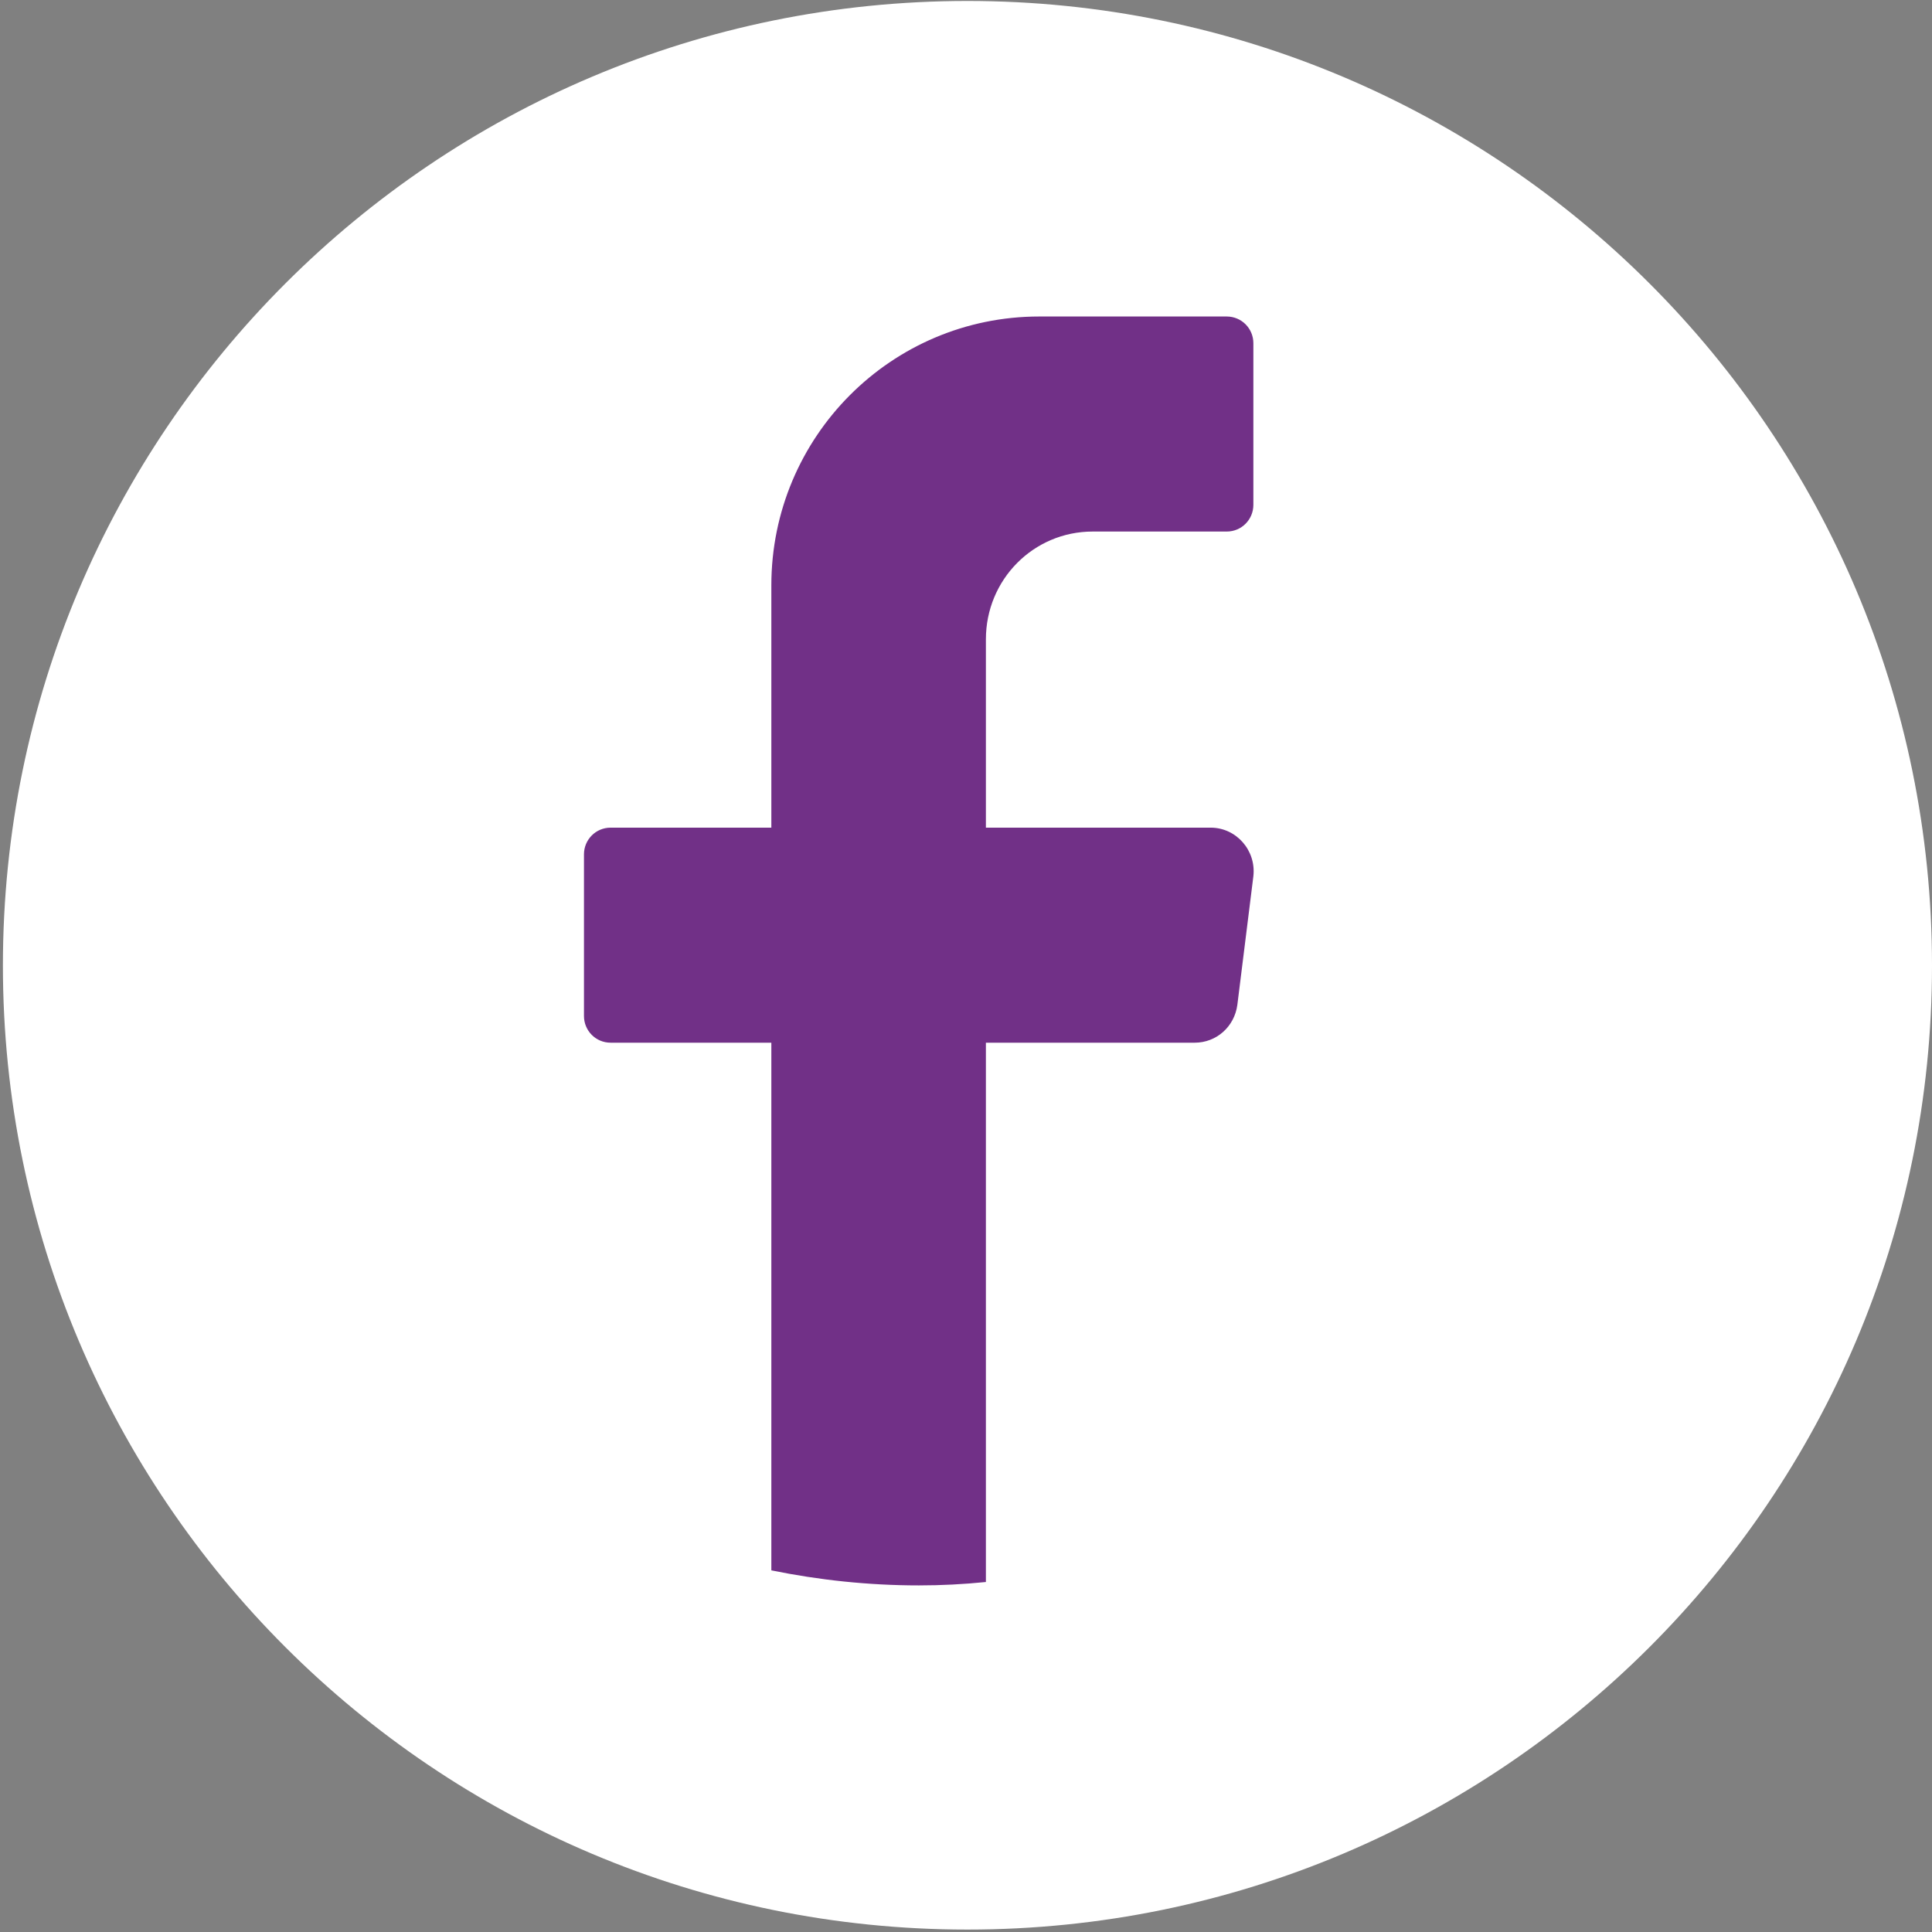
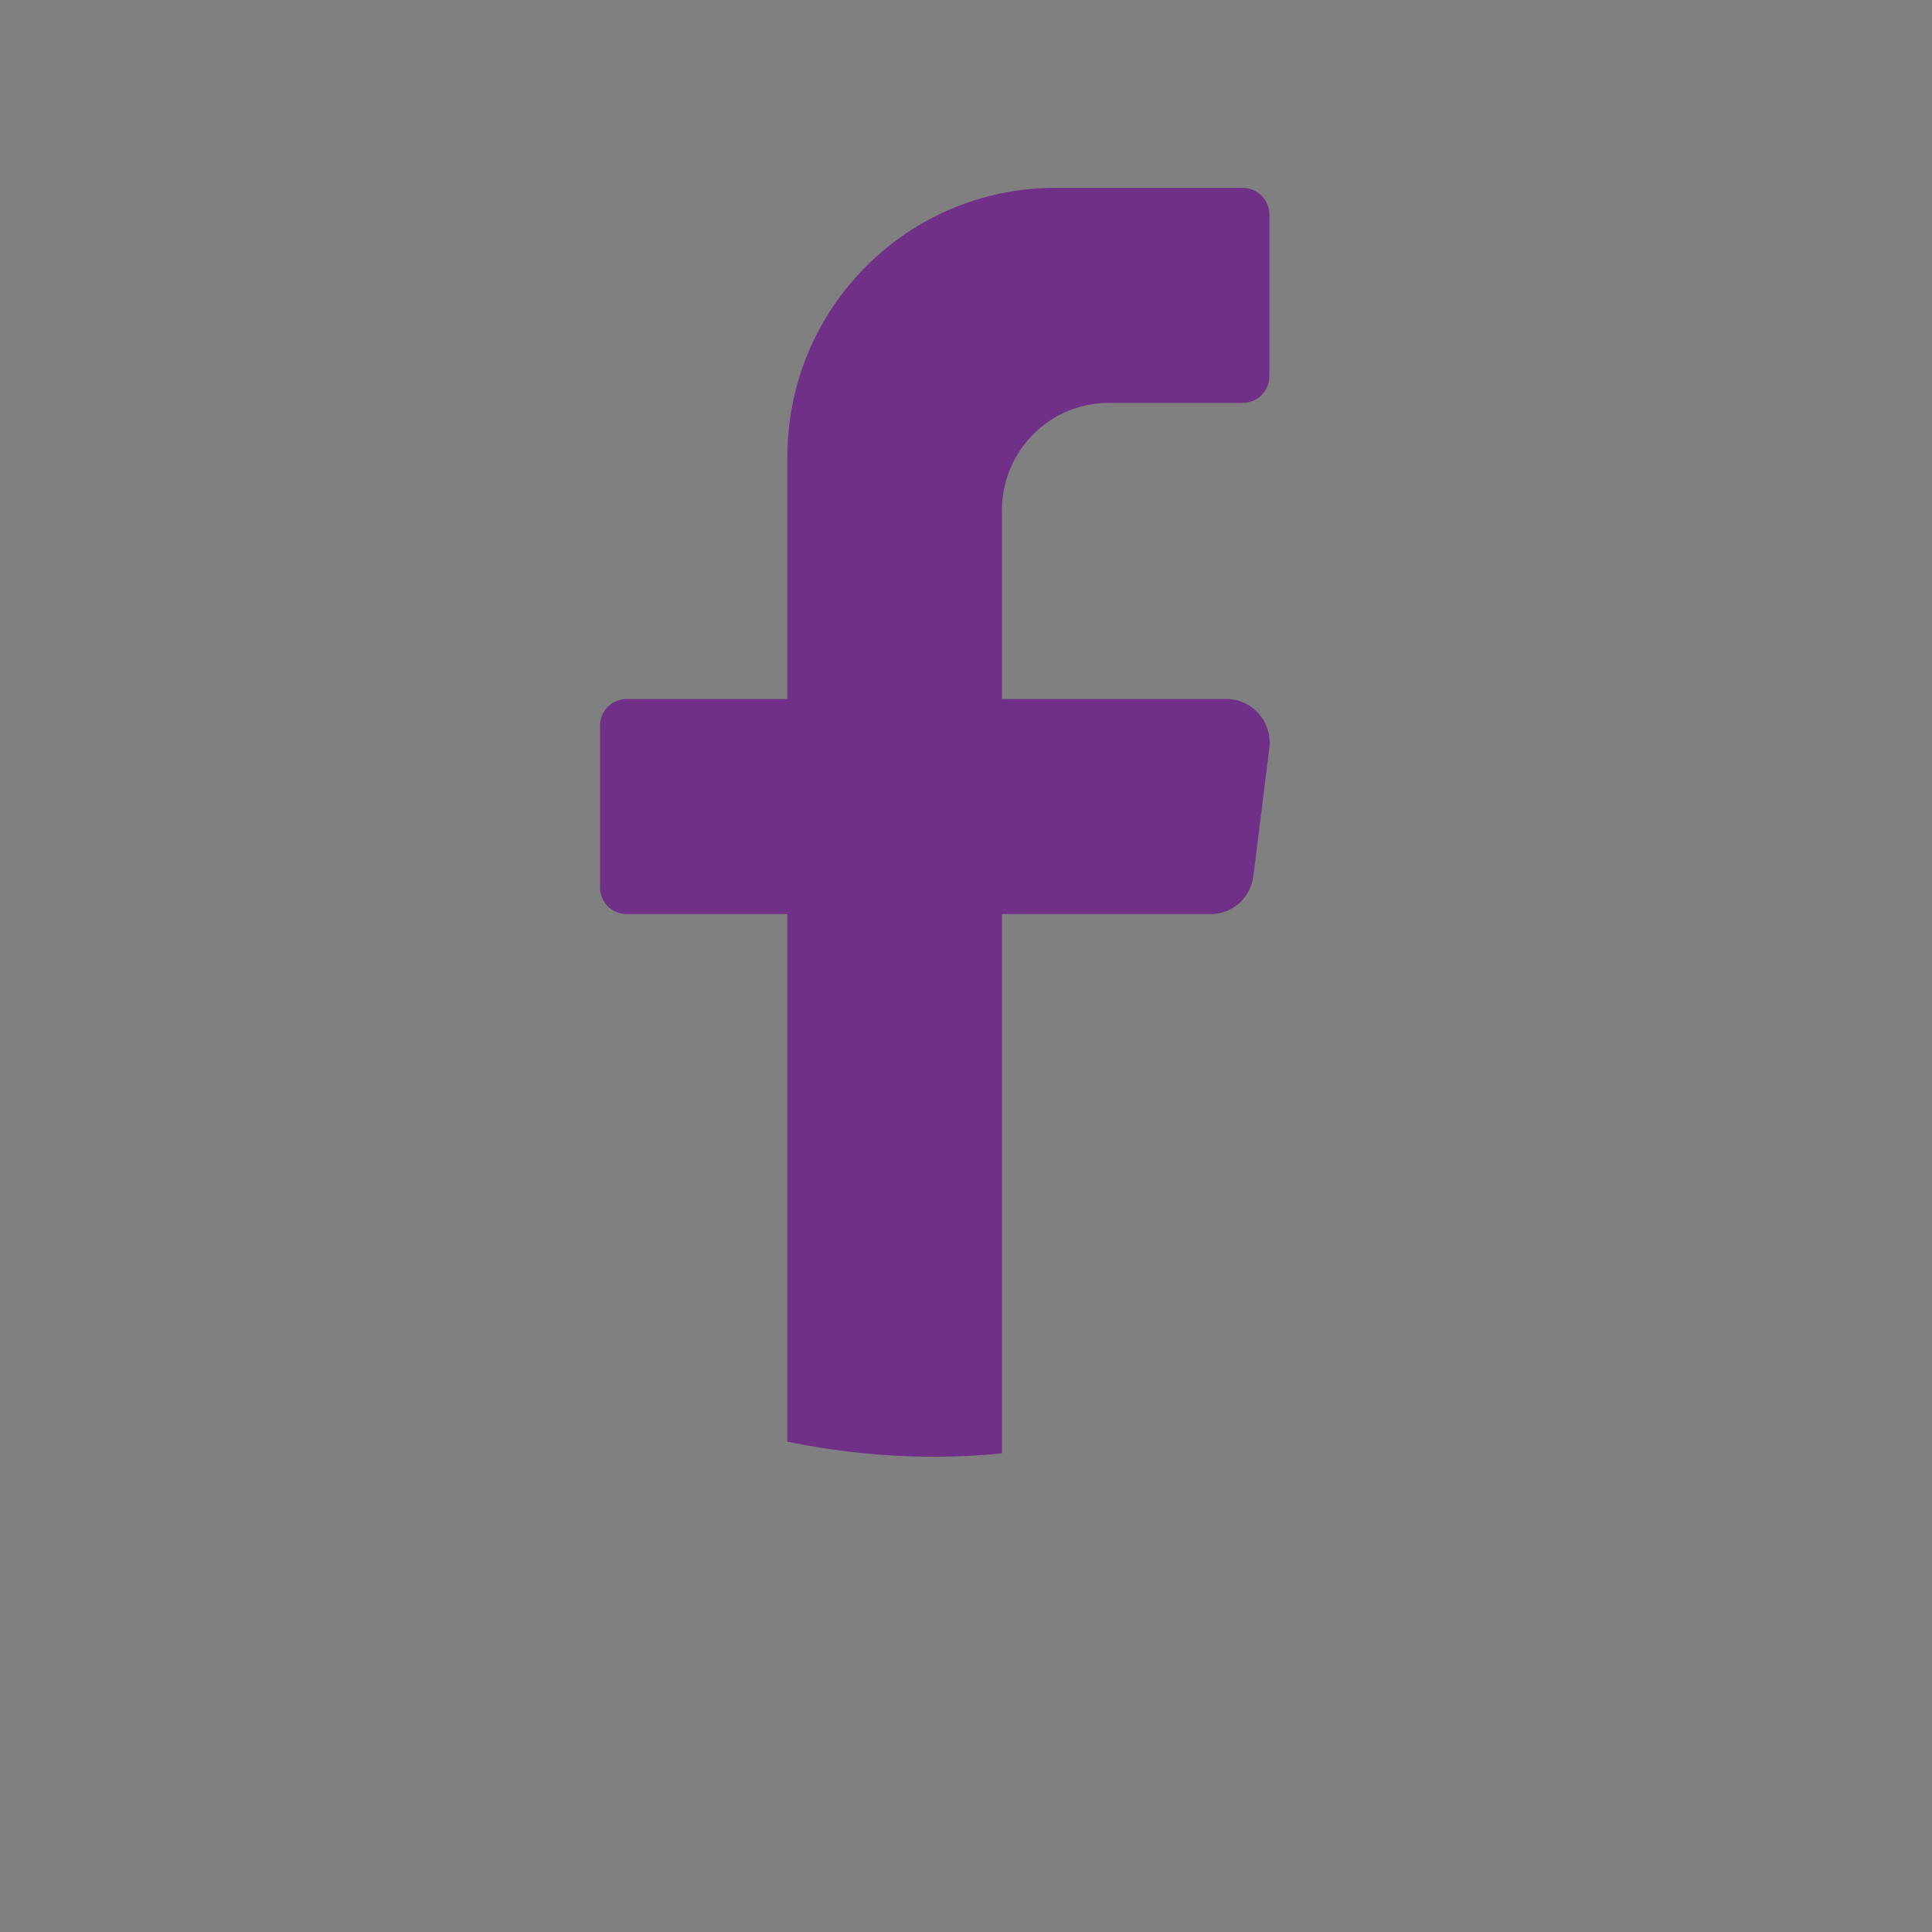
<svg xmlns="http://www.w3.org/2000/svg" height="398" width="398" viewBox="0 0 398 398" version="1.2">
  <rect x="0" y="0" width="398" height="398" fill="#808080" stroke="none" />
  <title>&lt;Group&gt;</title>
  <style>
		.s0 { fill: #ffffff } 
		.s1 { fill: #713087 } 
	</style>
  <g id="fb">
-     <path d="m398 198.9c0 109.7-89 198.6-198.7 198.6-109.7 0-198.7-88.9-198.7-198.6 0-109.8 89-198.7 198.7-198.7 109.7 0 198.7 88.9 198.7 198.7z" class="s0" id="&lt;Compound Path&gt;" />
-     <path d="m258.2 180.5l-3.3 26.5c-0.6 4.5-4.3 7.8-8.8 7.8h-43v111.1q-6.9 0.7-13.8 0.7c-10.4 0-20.6-1.1-30.4-3.1v-108.7h-33.1c-3.1 0-5.5-2.5-5.5-5.5v-33.3c0-3 2.4-5.5 5.5-5.5h33.1v-49.9c0-30.6 24.7-55.4 55.2-55.4h38.6c3.1 0 5.5 2.5 5.5 5.5v33.3c0 3-2.4 5.5-5.5 5.5h-27.6c-12.2 0-22 9.9-22 22.2v38.8h46.3c5.3 0 9.4 4.7 8.8 10z" class="s1" id="&lt;Path&gt;" />
+     <path d="m258.2 180.5c-0.6 4.5-4.3 7.8-8.8 7.8h-43v111.1q-6.9 0.7-13.8 0.7c-10.4 0-20.6-1.1-30.4-3.1v-108.7h-33.1c-3.1 0-5.5-2.5-5.5-5.5v-33.3c0-3 2.4-5.5 5.5-5.5h33.1v-49.9c0-30.6 24.7-55.4 55.2-55.4h38.6c3.1 0 5.5 2.5 5.5 5.5v33.3c0 3-2.4 5.5-5.5 5.5h-27.6c-12.2 0-22 9.9-22 22.2v38.8h46.3c5.3 0 9.4 4.7 8.8 10z" class="s1" id="&lt;Path&gt;" />
  </g>
</svg>